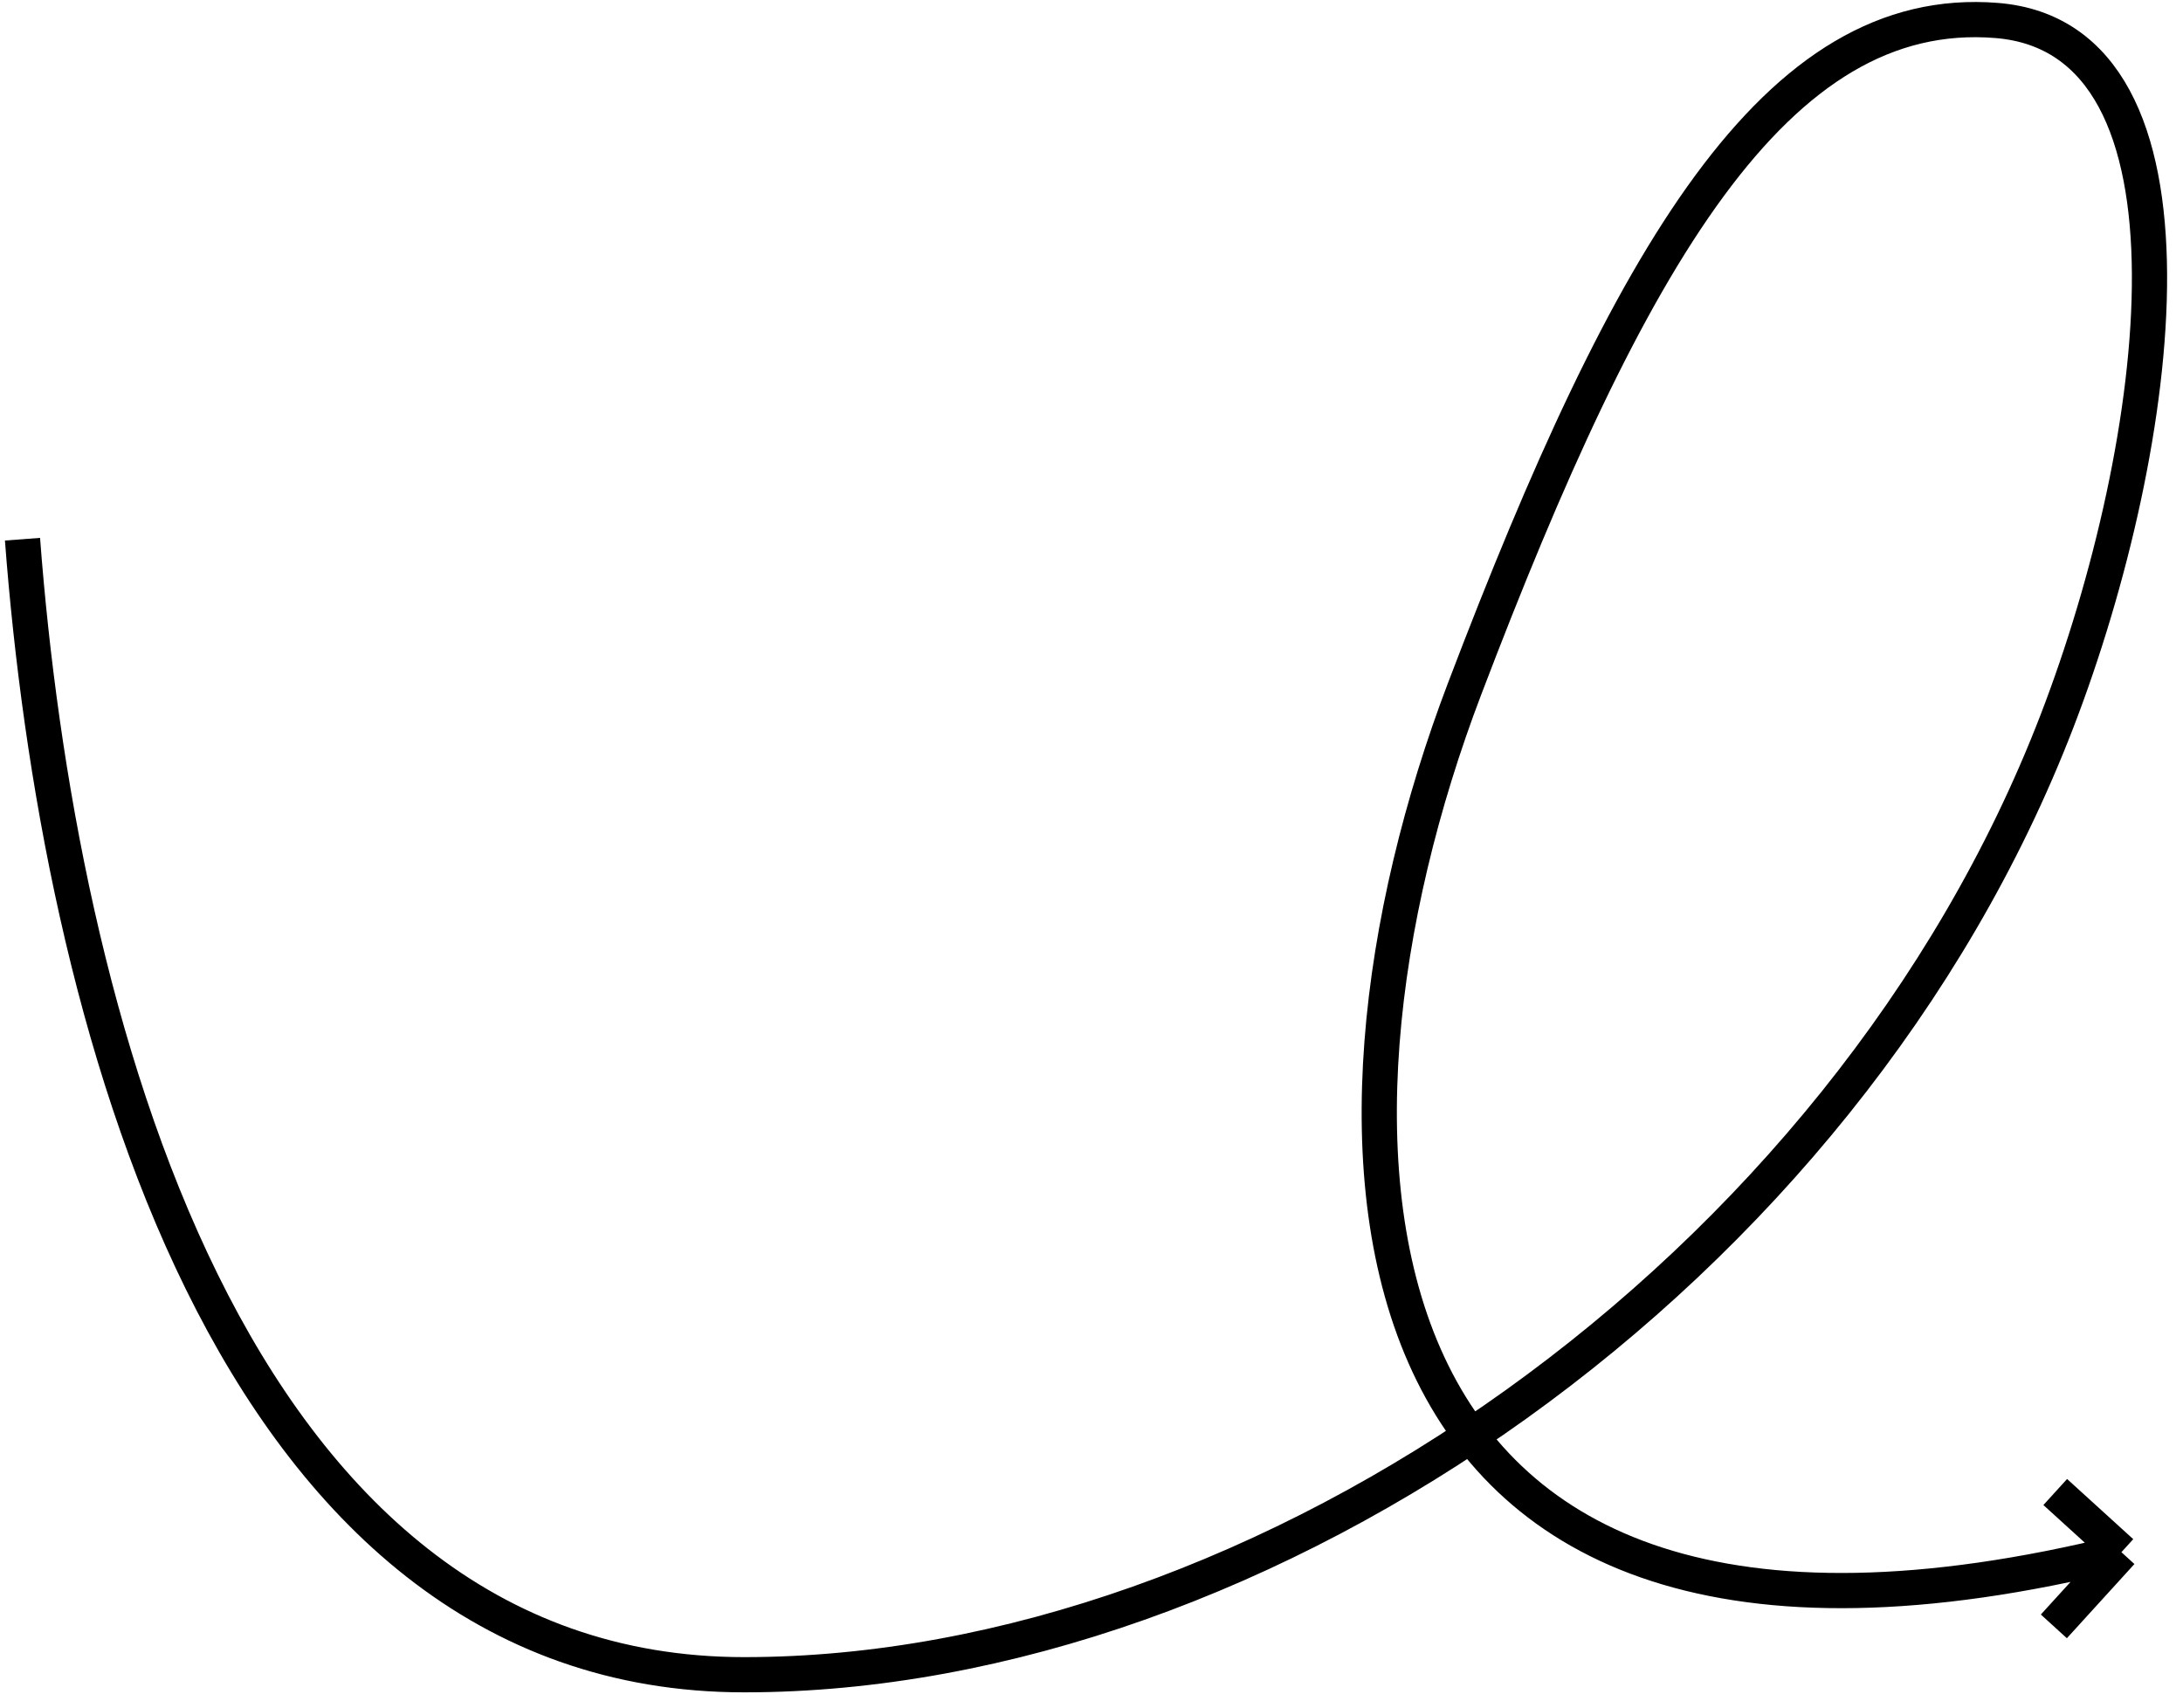
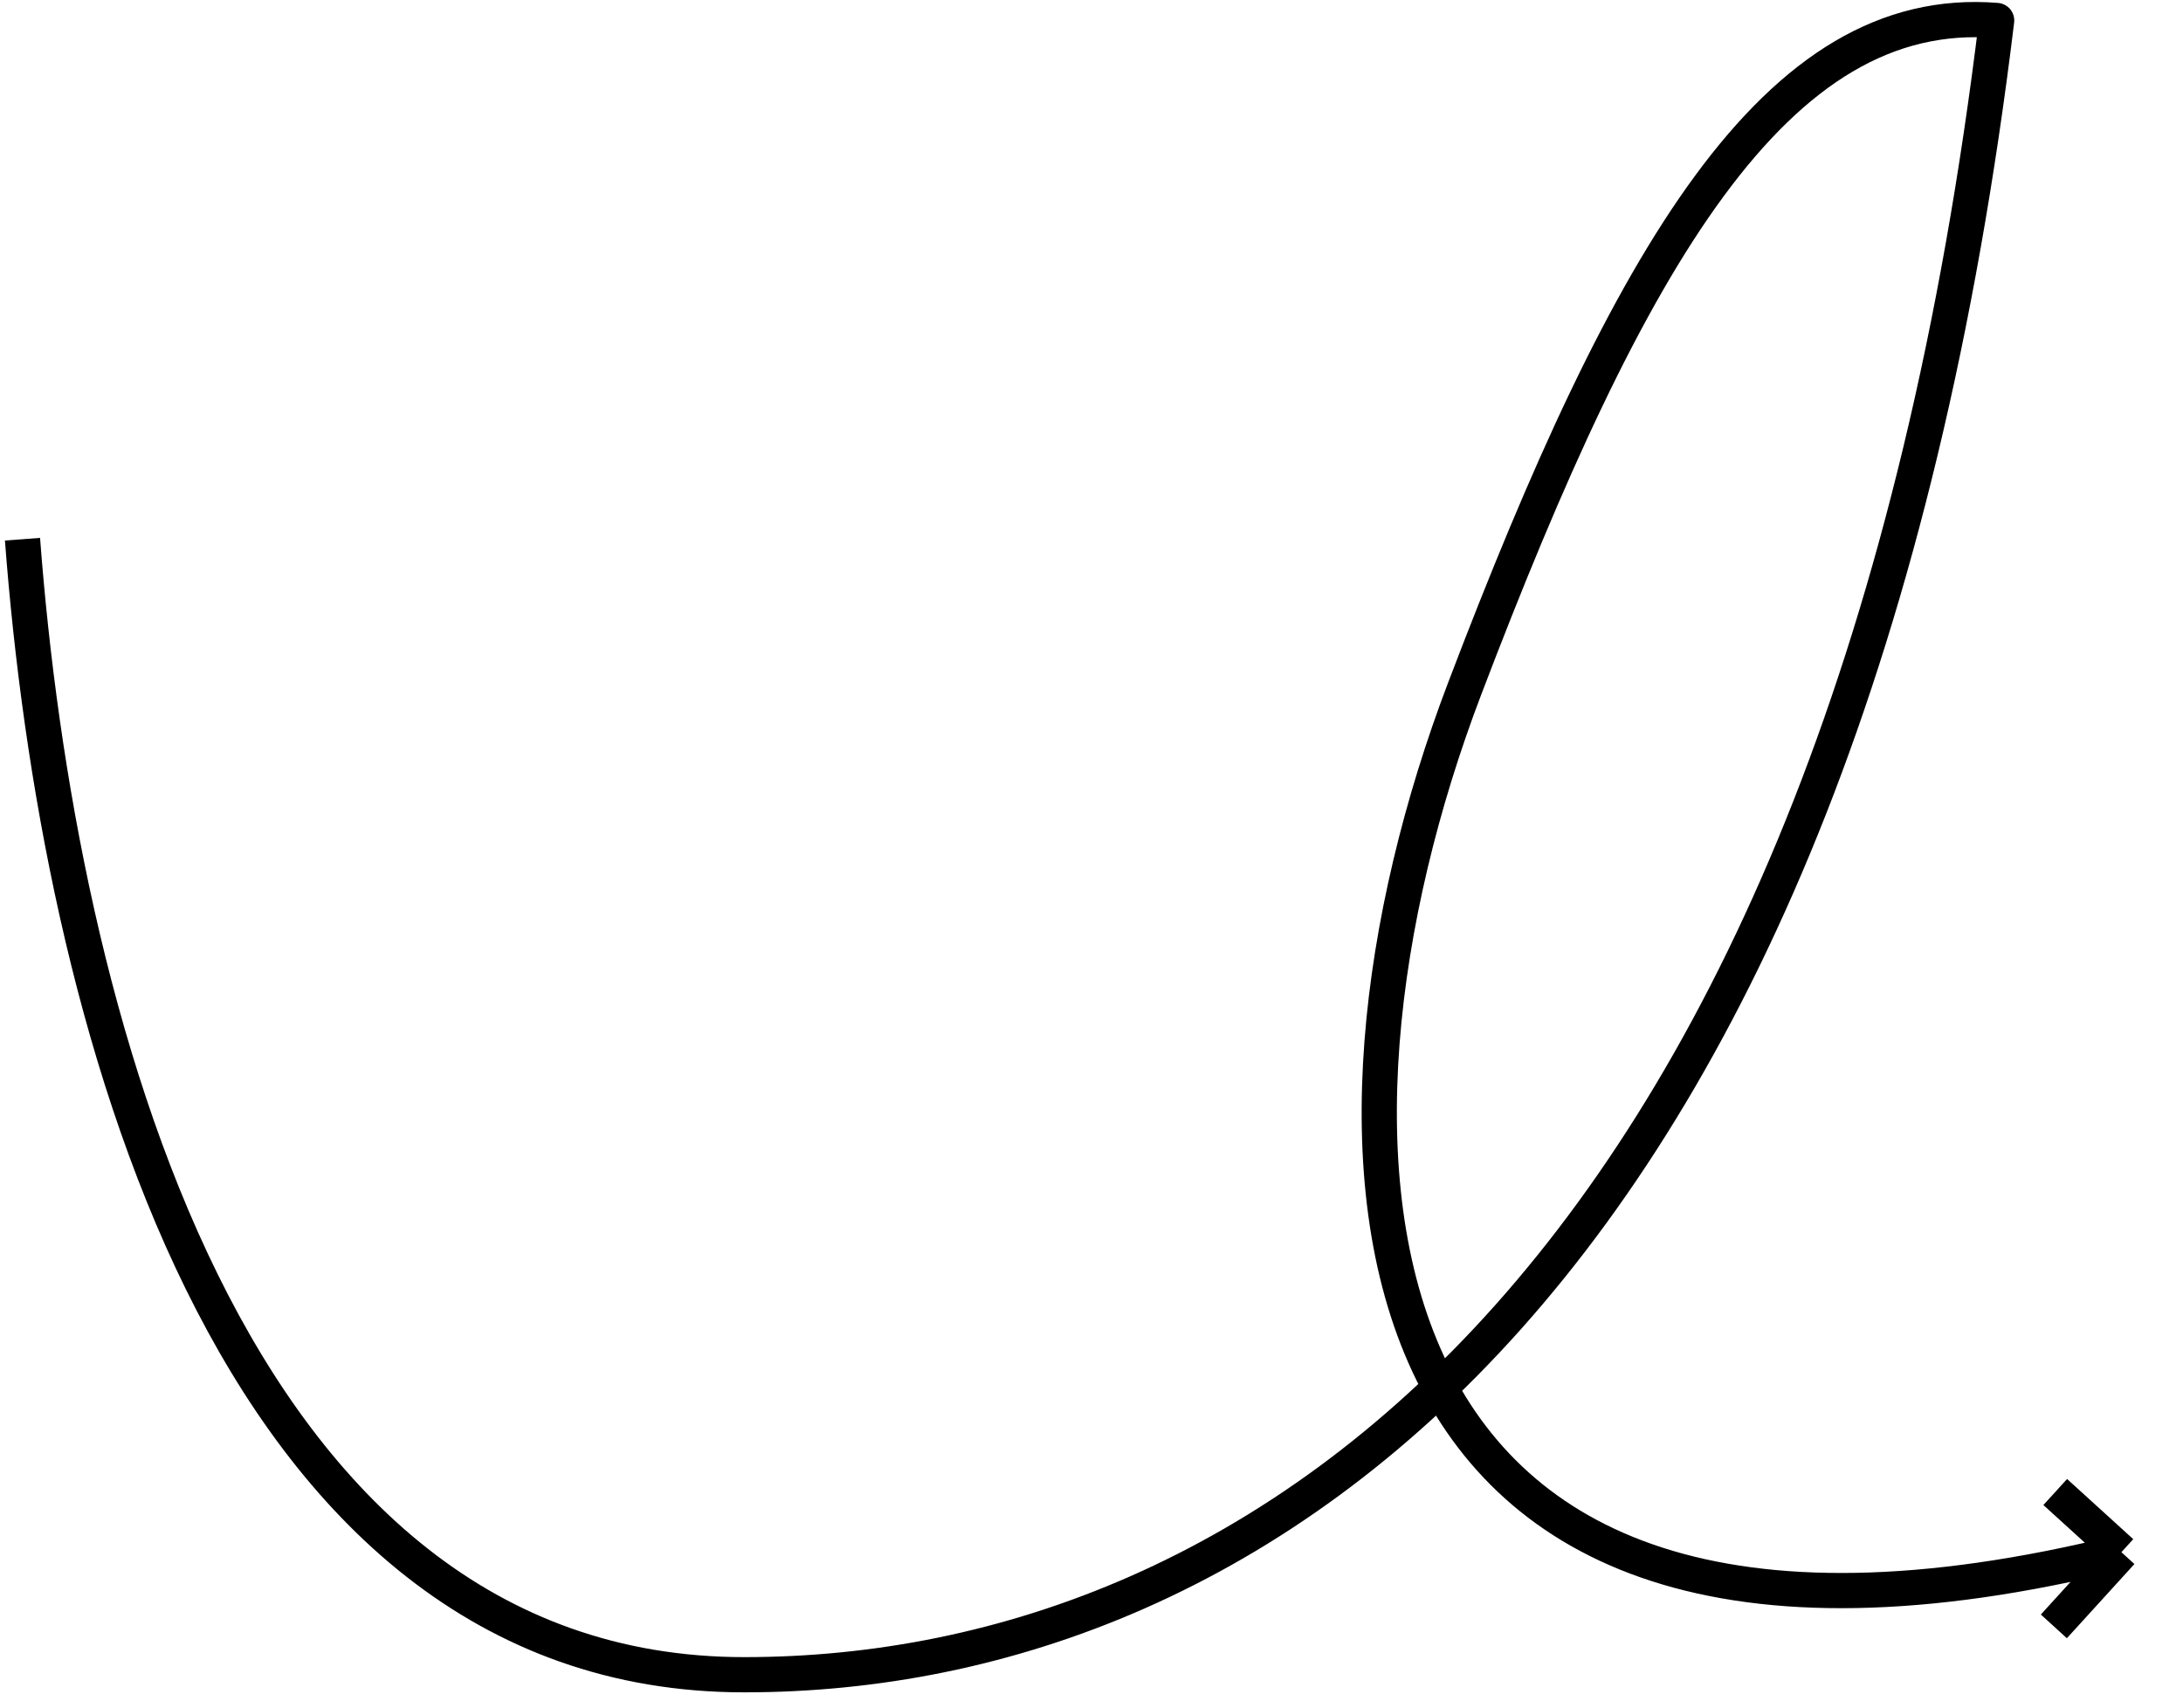
<svg xmlns="http://www.w3.org/2000/svg" width="124" height="97" viewBox="0 0 124 97" fill="none">
-   <path d="M120.501 88.167C75.07 99.402 73.4 64.844 83.191 39.131C92.56 14.527 100.877 0.151 113.415 1.163C125.953 2.175 122.887 25.274 116.84 40.97C104.787 72.254 71.779 95.128 42.279 95.128C12.779 95.128 3.278 57.128 1.278 30.628M120.501 88.167L116.743 84.749M120.501 88.167L116.665 92.381" stroke="black" stroke-width="2" stroke-linejoin="round" />
+   <path d="M120.501 88.167C75.07 99.402 73.4 64.844 83.191 39.131C92.56 14.527 100.877 0.151 113.415 1.163C104.787 72.254 71.779 95.128 42.279 95.128C12.779 95.128 3.278 57.128 1.278 30.628M120.501 88.167L116.743 84.749M120.501 88.167L116.665 92.381" stroke="black" stroke-width="2" stroke-linejoin="round" />
</svg>